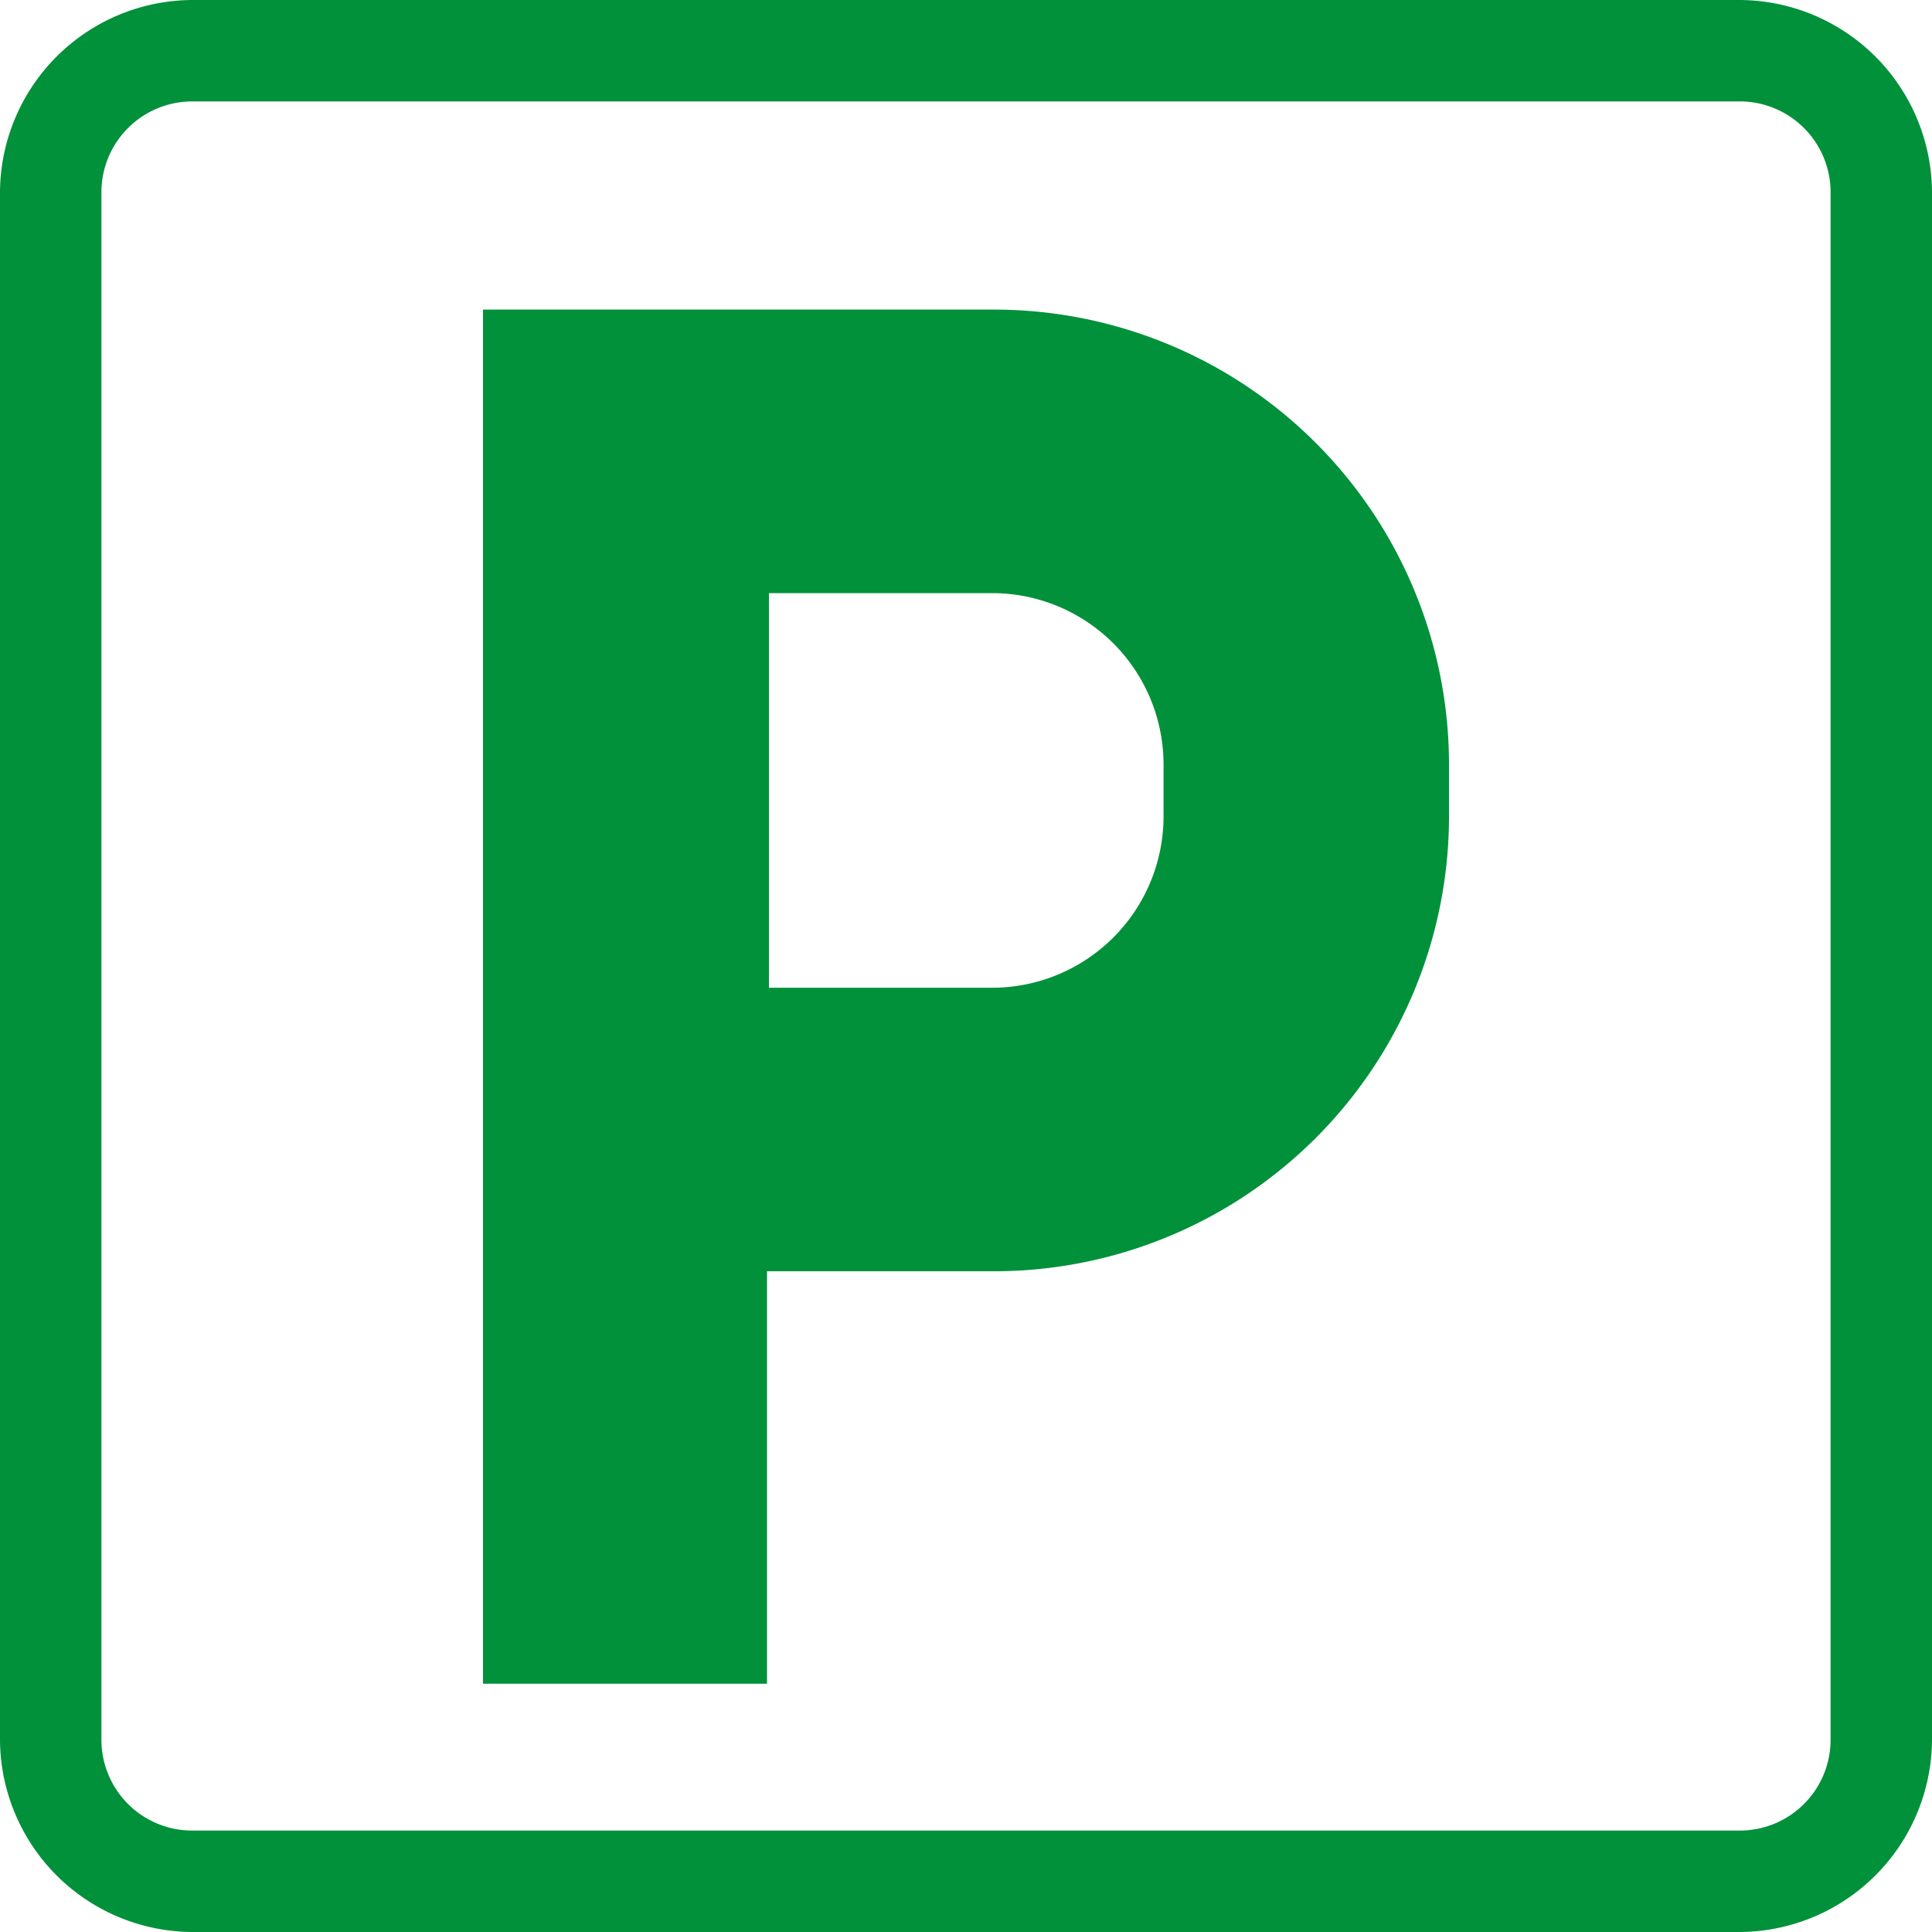
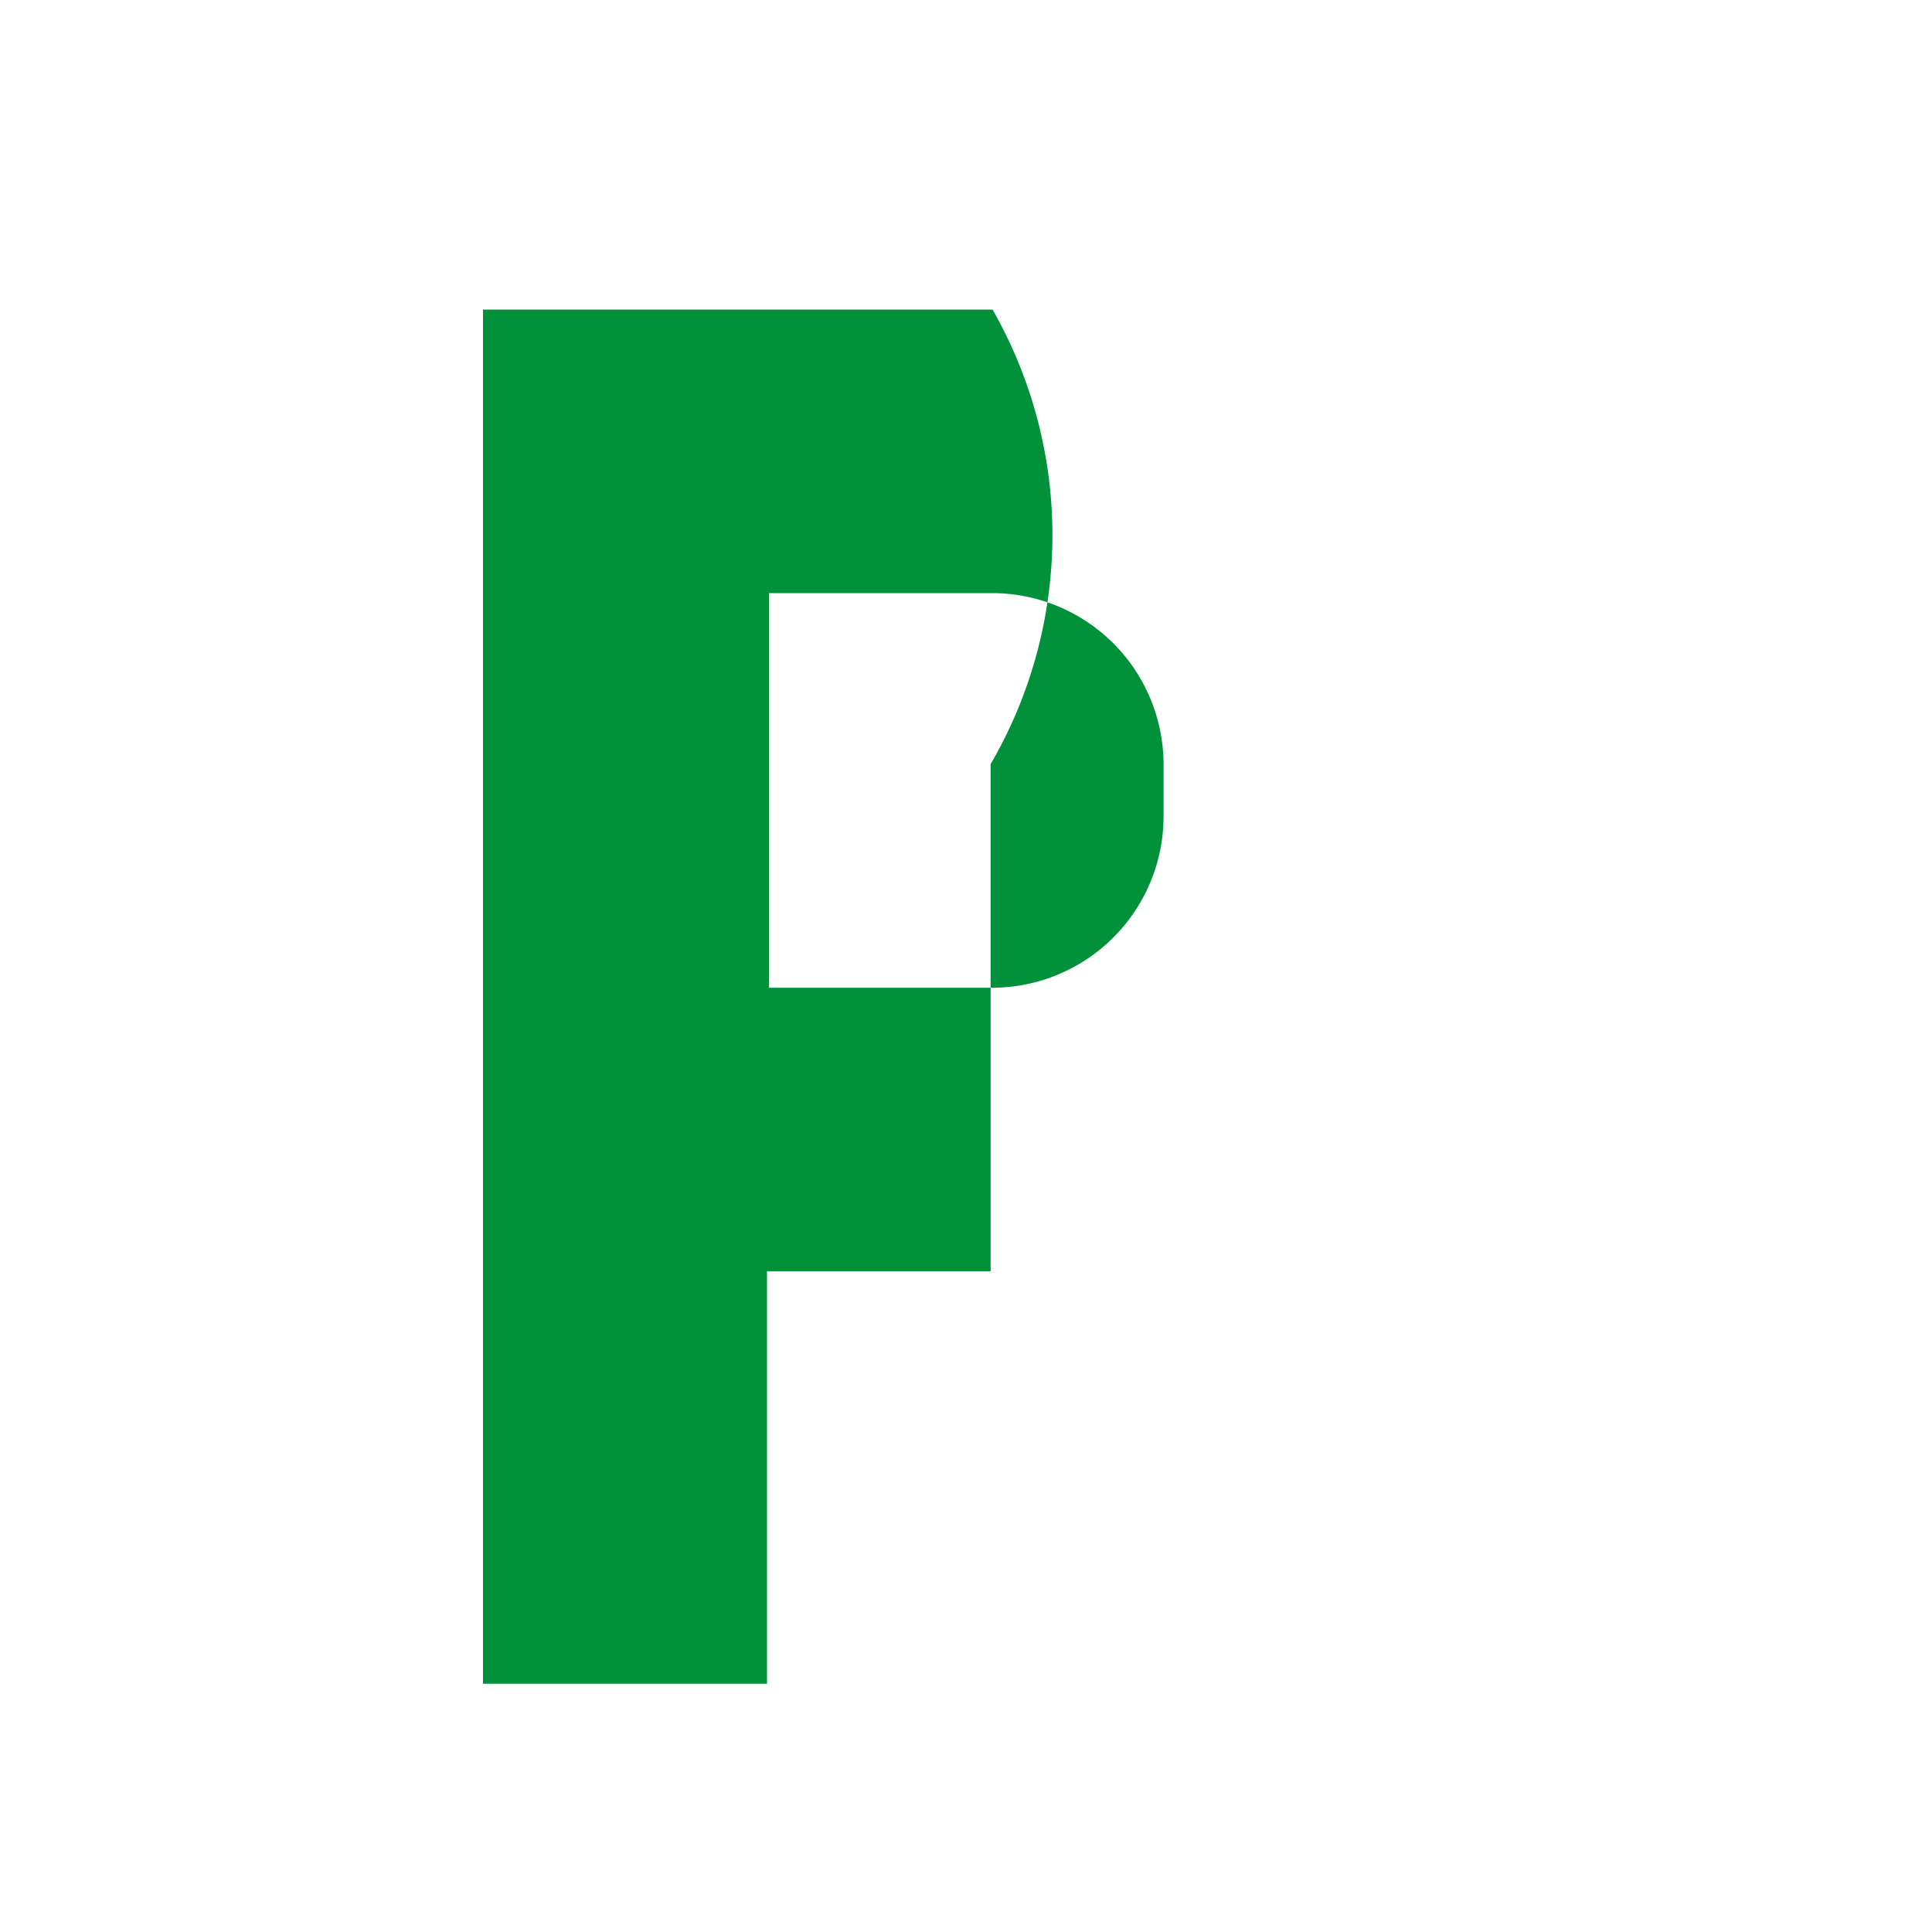
<svg xmlns="http://www.w3.org/2000/svg" id="b7ca8cb9-4c18-4ed6-bc7b-5620f6a386e8" data-name="レイヤー 1" viewBox="0 0 40 40">
-   <path d="M36,2.1A1.88,1.88,0,0,1,37.9,4V36A1.88,1.88,0,0,1,36,37.9H4A1.88,1.88,0,0,1,2.1,36V4A1.88,1.88,0,0,1,4,2.1H36M36,0H4A4,4,0,0,0,0,4V36a4,4,0,0,0,4,4H36a4,4,0,0,0,4-4V4a4,4,0,0,0-4-4Z" style="fill:#00913a" />
-   <path d="M20.55,6.41H10V34.86h5.88V26.32h4.63A9.42,9.42,0,0,0,30,16.91V15.82A9.42,9.42,0,0,0,20.55,6.41Zm3.54,10.5a3.55,3.55,0,0,1-3.54,3.54H15.92V12.28h4.63a3.55,3.55,0,0,1,3.54,3.54Z" style="fill:#00913a" />
+   <path d="M20.55,6.41H10V34.86h5.88V26.32h4.63V15.82A9.42,9.42,0,0,0,20.55,6.41Zm3.54,10.5a3.55,3.55,0,0,1-3.54,3.54H15.92V12.28h4.63a3.55,3.55,0,0,1,3.54,3.54Z" style="fill:#00913a" />
</svg>